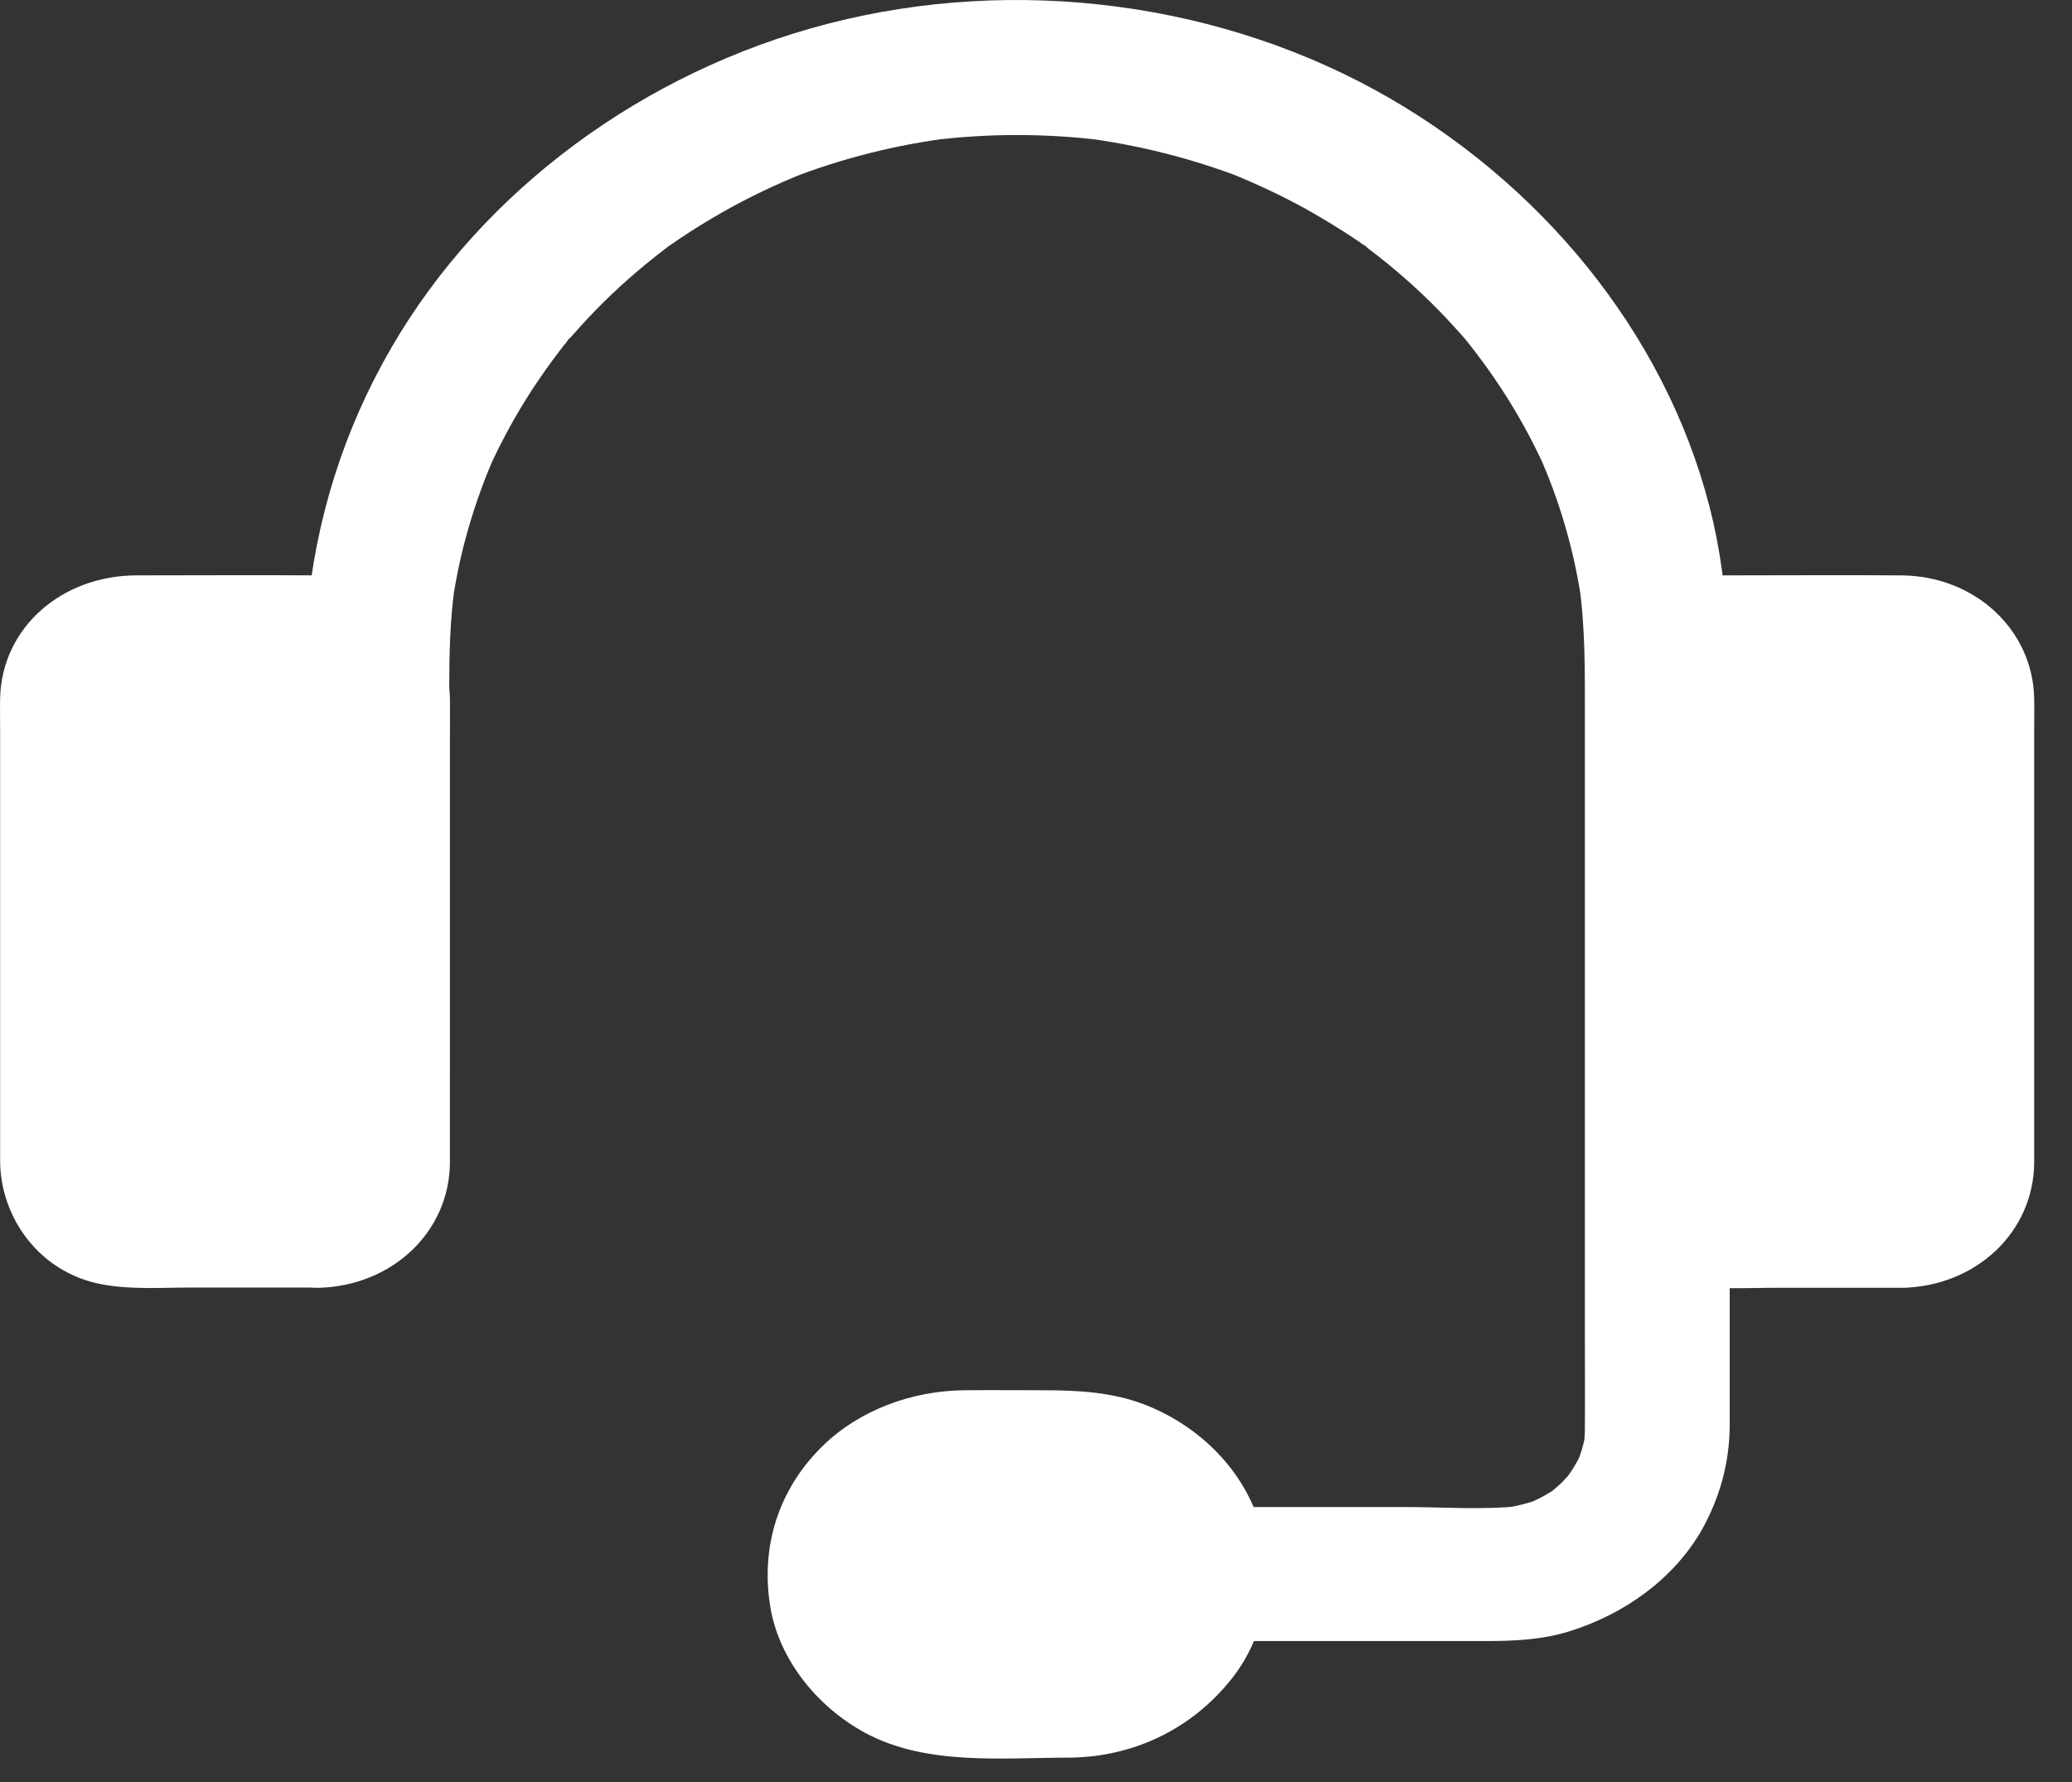
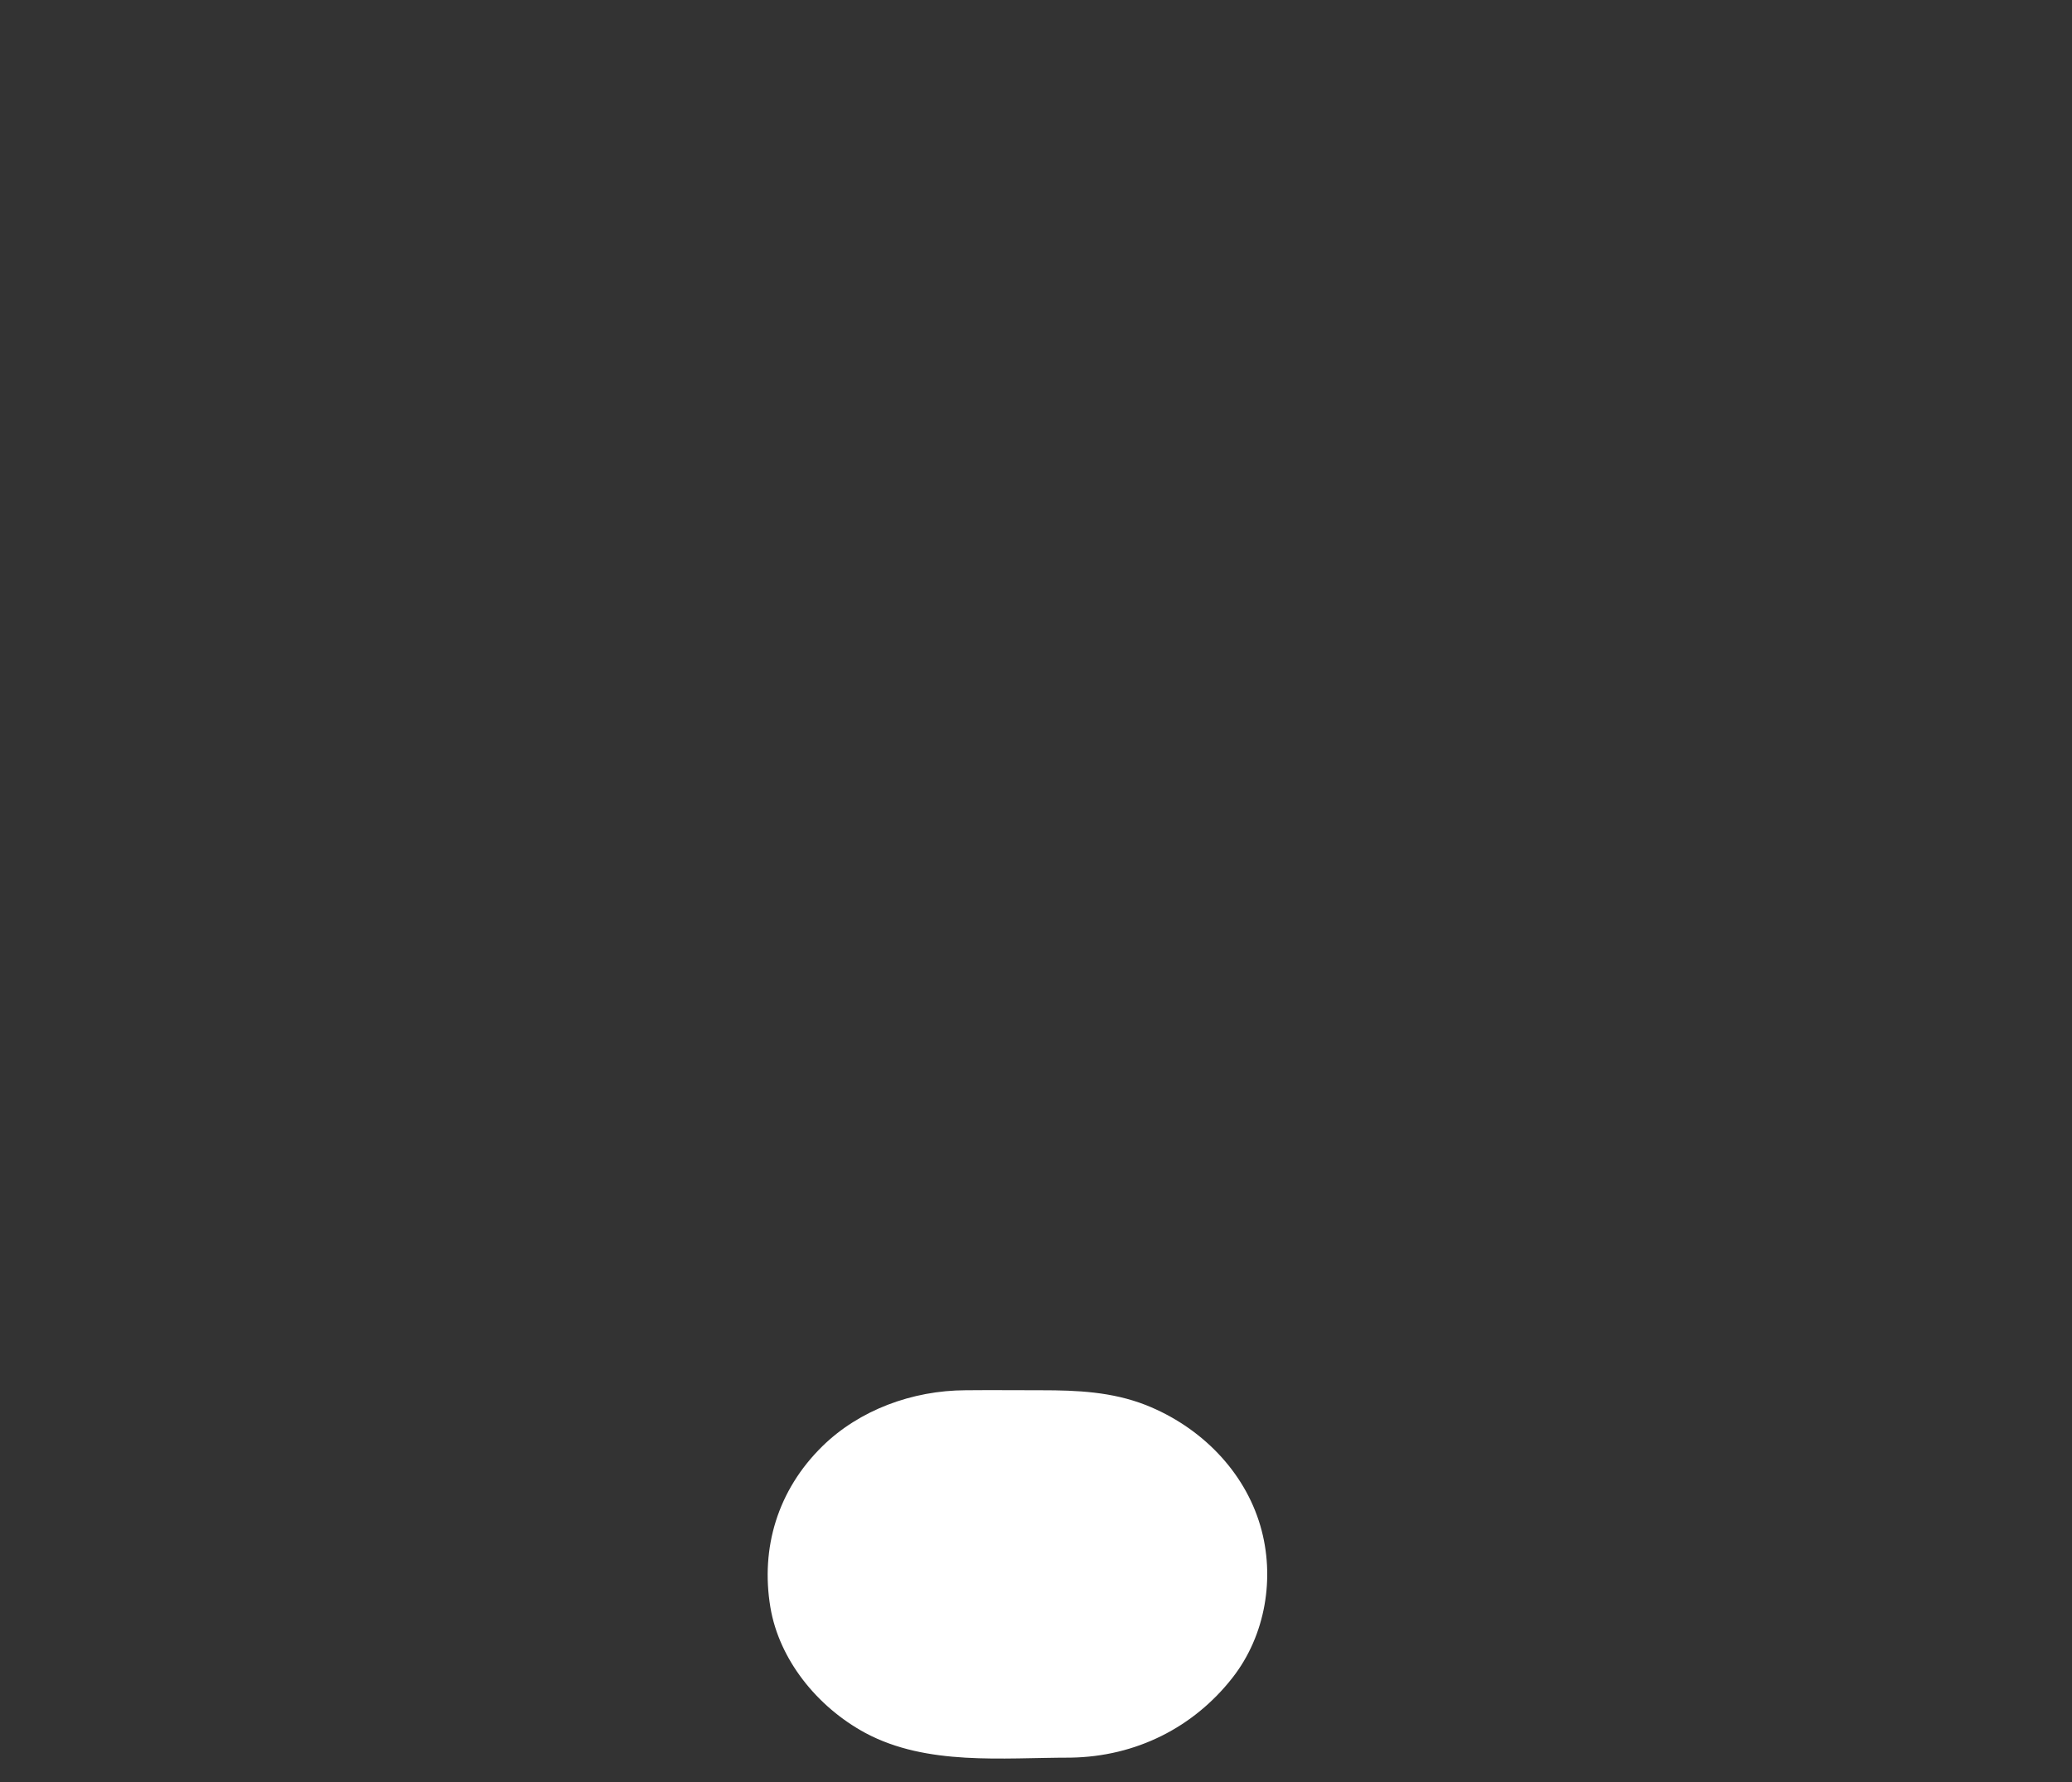
<svg xmlns="http://www.w3.org/2000/svg" width="50" height="43" viewBox="0 0 50 43" fill="none">
  <rect x="0" y="0" width="50" height="43" fill="#333333" stroke="none" />
-   <path d="M7.694 29.452H3.167C2.383 29.452 1.745 28.857 1.745 28.127V16.838C1.745 16.108 2.383 15.513 3.167 15.513H7.694C8.478 15.513 9.117 16.108 9.117 16.838V28.121C9.117 28.851 8.478 29.452 7.694 29.452Z" fill="white" />
-   <path d="M7.694 27.829C6.922 27.829 6.144 27.829 5.372 27.829C4.588 27.829 3.787 27.883 3.009 27.818C3.166 27.84 3.317 27.856 3.474 27.878C3.34 27.861 3.224 27.829 3.097 27.786C3.236 27.84 3.375 27.894 3.514 27.948C3.445 27.921 3.381 27.883 3.311 27.851C3.05 27.732 3.648 28.143 3.398 27.91C3.16 27.688 3.543 28.159 3.48 28.018C3.445 27.943 3.393 27.872 3.358 27.797C3.416 27.926 3.474 28.056 3.532 28.186C3.485 28.073 3.456 27.959 3.433 27.834C3.456 27.98 3.474 28.121 3.497 28.267C3.462 27.861 3.485 27.44 3.485 27.034C3.485 26.125 3.485 25.222 3.485 24.313C3.485 22.274 3.485 20.24 3.485 18.201C3.485 17.698 3.451 17.184 3.497 16.686C3.474 16.832 3.456 16.973 3.433 17.119C3.451 16.995 3.485 16.887 3.532 16.767C3.474 16.897 3.416 17.027 3.358 17.157C3.387 17.092 3.427 17.032 3.462 16.968C3.59 16.724 3.149 17.281 3.398 17.049C3.636 16.827 3.131 17.184 3.282 17.125C3.364 17.092 3.439 17.043 3.52 17.011C3.381 17.065 3.242 17.119 3.102 17.173C3.224 17.13 3.346 17.103 3.48 17.081C3.323 17.103 3.172 17.119 3.015 17.141C3.816 17.076 4.641 17.13 5.436 17.13C6.237 17.13 7.061 17.076 7.856 17.141C7.7 17.119 7.549 17.103 7.392 17.081C7.526 17.097 7.642 17.13 7.769 17.173C7.63 17.119 7.491 17.065 7.351 17.011C7.421 17.038 7.485 17.076 7.555 17.108C7.816 17.227 7.218 16.816 7.467 17.049C7.705 17.27 7.322 16.8 7.386 16.941C7.421 17.016 7.473 17.087 7.508 17.162C7.45 17.032 7.392 16.903 7.334 16.773C7.38 16.887 7.409 17 7.433 17.125C7.409 16.978 7.392 16.838 7.369 16.692C7.404 17.097 7.38 17.519 7.38 17.925C7.38 18.834 7.38 19.737 7.38 20.646C7.38 22.685 7.38 24.719 7.38 26.758C7.38 27.261 7.415 27.775 7.369 28.273C7.392 28.127 7.409 27.986 7.433 27.84C7.415 27.964 7.38 28.073 7.334 28.192C7.392 28.062 7.45 27.932 7.508 27.802C7.479 27.867 7.438 27.926 7.404 27.991C7.276 28.235 7.717 27.678 7.467 27.91C7.229 28.132 7.735 27.775 7.584 27.834C7.502 27.867 7.427 27.916 7.346 27.948C7.485 27.894 7.624 27.84 7.764 27.786C7.642 27.829 7.52 27.856 7.386 27.878C7.543 27.856 7.694 27.84 7.851 27.818C7.798 27.824 7.746 27.829 7.694 27.829C6.783 27.851 5.912 28.559 5.952 29.452C5.993 30.312 6.719 31.102 7.694 31.075C9.476 31.026 10.846 29.717 10.857 28.056C10.857 27.683 10.857 27.31 10.857 26.937C10.857 25.368 10.857 23.805 10.857 22.236C10.857 20.743 10.857 19.25 10.857 17.757C10.857 17.454 10.863 17.151 10.857 16.849C10.817 15.193 9.412 13.901 7.63 13.884C6.185 13.874 4.739 13.884 3.3 13.884C1.494 13.884 0.049 15.139 0.003 16.838C-0.003 17.103 0.003 17.373 0.003 17.638C0.003 20.689 0.003 23.74 0.003 26.791C0.003 27.196 0.003 27.607 0.003 28.013C0.008 29.387 0.96 30.718 2.47 30.993C3.166 31.123 3.903 31.069 4.612 31.069C5.476 31.069 6.341 31.069 7.206 31.069C7.369 31.069 7.537 31.069 7.7 31.069C8.611 31.069 9.482 30.323 9.441 29.446C9.395 28.57 8.669 27.829 7.694 27.829Z" fill="white" />
-   <path d="M45.924 29.452H41.454C40.67 29.452 40.032 28.857 40.032 28.127V16.838C40.032 16.108 40.67 15.513 41.454 15.513H45.924C46.707 15.513 47.346 16.108 47.346 16.838V28.121C47.346 28.851 46.707 29.452 45.924 29.452Z" fill="white" />
-   <path d="M45.924 27.829C45.158 27.829 44.397 27.829 43.631 27.829C42.859 27.829 42.064 27.883 41.292 27.818C41.449 27.84 41.599 27.856 41.756 27.878C41.623 27.861 41.507 27.829 41.379 27.786C41.518 27.84 41.657 27.894 41.797 27.948C41.727 27.921 41.663 27.883 41.594 27.851C41.332 27.732 41.93 28.143 41.681 27.91C41.443 27.688 41.826 28.159 41.762 28.018C41.727 27.943 41.675 27.872 41.64 27.797C41.698 27.926 41.756 28.056 41.814 28.186C41.768 28.073 41.739 27.959 41.715 27.834C41.739 27.98 41.756 28.121 41.779 28.267C41.745 27.861 41.768 27.44 41.768 27.034C41.768 26.125 41.768 25.222 41.768 24.313C41.768 22.274 41.768 20.24 41.768 18.201C41.768 17.698 41.733 17.184 41.779 16.686C41.756 16.832 41.739 16.973 41.715 17.119C41.733 16.995 41.768 16.887 41.814 16.767C41.756 16.897 41.698 17.027 41.64 17.157C41.669 17.092 41.71 17.032 41.745 16.968C41.872 16.724 41.431 17.281 41.681 17.049C41.919 16.827 41.414 17.184 41.565 17.125C41.646 17.092 41.721 17.043 41.803 17.011C41.663 17.065 41.524 17.119 41.385 17.173C41.507 17.13 41.628 17.103 41.762 17.081C41.605 17.103 41.454 17.119 41.297 17.141C42.087 17.076 42.9 17.13 43.695 17.13C44.484 17.13 45.303 17.076 46.092 17.141C45.935 17.119 45.785 17.103 45.628 17.081C45.761 17.097 45.877 17.13 46.005 17.173C45.866 17.119 45.727 17.065 45.587 17.011C45.657 17.038 45.721 17.076 45.79 17.108C46.052 17.227 45.454 16.816 45.703 17.049C45.941 17.27 45.558 16.8 45.622 16.941C45.657 17.016 45.709 17.087 45.744 17.162C45.686 17.032 45.628 16.903 45.57 16.773C45.616 16.887 45.645 17 45.669 17.125C45.645 16.978 45.628 16.838 45.605 16.692C45.639 17.097 45.616 17.519 45.616 17.925C45.616 18.834 45.616 19.737 45.616 20.646C45.616 22.685 45.616 24.719 45.616 26.758C45.616 27.261 45.651 27.775 45.605 28.273C45.628 28.127 45.645 27.986 45.669 27.84C45.651 27.964 45.616 28.073 45.57 28.192C45.628 28.062 45.686 27.932 45.744 27.802C45.715 27.867 45.674 27.926 45.639 27.991C45.512 28.235 45.953 27.678 45.703 27.91C45.465 28.132 45.97 27.775 45.819 27.834C45.738 27.867 45.663 27.916 45.581 27.948C45.721 27.894 45.86 27.84 45.999 27.786C45.877 27.829 45.756 27.856 45.622 27.878C45.779 27.856 45.93 27.84 46.087 27.818C46.028 27.824 45.976 27.829 45.924 27.829C45.013 27.851 44.142 28.559 44.182 29.452C44.223 30.312 44.949 31.102 45.924 31.075C47.706 31.026 49.076 29.717 49.087 28.056C49.087 27.683 49.087 27.31 49.087 26.937C49.087 25.39 49.087 23.843 49.087 22.29C49.087 20.781 49.087 19.272 49.087 17.757C49.087 17.454 49.093 17.151 49.087 16.849C49.053 15.193 47.654 13.895 45.877 13.884C44.45 13.874 43.016 13.884 41.588 13.884C39.782 13.884 38.331 15.134 38.291 16.838C38.285 17.103 38.291 17.373 38.291 17.638C38.291 20.678 38.291 23.718 38.291 26.758C38.291 27.175 38.291 27.591 38.291 28.002C38.291 29.354 39.208 30.669 40.676 30.983C41.373 31.129 42.133 31.075 42.842 31.075C43.706 31.075 44.566 31.075 45.431 31.075C45.593 31.075 45.761 31.075 45.924 31.075C46.835 31.075 47.706 30.328 47.665 29.452C47.619 28.57 46.899 27.829 45.924 27.829Z" fill="white" />
-   <path d="M25.829 40.789H23.263C21.603 40.789 20.25 39.524 20.25 37.982C20.25 36.435 21.609 35.175 23.263 35.175H25.829C27.489 35.175 28.841 36.44 28.841 37.982C28.841 39.524 27.489 40.789 25.829 40.789Z" fill="white" />
+   <path d="M25.829 40.789H23.263C21.603 40.789 20.25 39.524 20.25 37.982C20.25 36.435 21.609 35.175 23.263 35.175H25.829C27.489 35.175 28.841 36.44 28.841 37.982Z" fill="white" />
  <path d="M25.829 39.167C25.353 39.167 24.877 39.167 24.401 39.167C23.89 39.167 23.367 39.199 22.857 39.139C23.013 39.161 23.164 39.177 23.321 39.199C23.06 39.161 22.81 39.102 22.572 39.01C22.712 39.064 22.851 39.118 22.99 39.172C22.828 39.107 22.665 39.031 22.514 38.939C22.16 38.723 22.77 39.161 22.561 38.983C22.497 38.929 22.427 38.874 22.363 38.815C22.299 38.755 22.241 38.696 22.183 38.631C21.986 38.425 22.433 38.999 22.253 38.701C22.154 38.544 22.061 38.398 21.98 38.231C22.038 38.361 22.096 38.49 22.154 38.62C22.056 38.393 21.992 38.16 21.951 37.922C21.974 38.069 21.992 38.209 22.015 38.355C21.98 38.106 21.98 37.858 22.015 37.609C21.992 37.755 21.974 37.895 21.951 38.041C21.992 37.798 22.056 37.566 22.154 37.344C22.096 37.474 22.038 37.603 21.98 37.733C22.05 37.582 22.131 37.43 22.23 37.29C22.462 36.96 21.992 37.528 22.183 37.333C22.241 37.273 22.299 37.209 22.363 37.149C22.427 37.09 22.491 37.035 22.561 36.981C22.781 36.797 22.166 37.214 22.485 37.046C22.654 36.954 22.81 36.868 22.99 36.792C22.851 36.846 22.712 36.9 22.572 36.954C22.816 36.862 23.066 36.803 23.321 36.765C23.164 36.787 23.013 36.803 22.857 36.824C23.408 36.76 23.983 36.797 24.54 36.797C25.097 36.797 25.672 36.76 26.223 36.824C26.067 36.803 25.916 36.787 25.759 36.765C26.02 36.803 26.27 36.862 26.508 36.954C26.369 36.9 26.229 36.846 26.09 36.792C26.252 36.857 26.415 36.933 26.566 37.025C26.92 37.241 26.311 36.803 26.519 36.981C26.583 37.035 26.653 37.09 26.717 37.149C26.781 37.209 26.839 37.268 26.897 37.333C27.094 37.538 26.647 36.965 26.827 37.263C26.926 37.419 27.019 37.566 27.1 37.733C27.042 37.603 26.984 37.474 26.926 37.344C27.024 37.571 27.088 37.803 27.129 38.041C27.106 37.895 27.088 37.755 27.065 37.609C27.1 37.858 27.1 38.106 27.065 38.355C27.088 38.209 27.106 38.069 27.129 37.922C27.088 38.166 27.024 38.398 26.926 38.62C26.984 38.49 27.042 38.361 27.1 38.231C27.03 38.382 26.949 38.534 26.85 38.674C26.618 39.004 27.088 38.436 26.897 38.631C26.839 38.691 26.781 38.755 26.717 38.815C26.653 38.874 26.589 38.929 26.519 38.983C26.299 39.167 26.914 38.75 26.595 38.918C26.427 39.01 26.27 39.096 26.09 39.172C26.229 39.118 26.369 39.064 26.508 39.01C26.264 39.102 26.014 39.161 25.759 39.199C25.916 39.177 26.067 39.161 26.223 39.139C26.096 39.156 25.962 39.167 25.829 39.167C24.917 39.177 24.047 39.902 24.087 40.789C24.128 41.66 24.854 42.423 25.829 42.412C27.419 42.39 28.806 41.676 29.735 40.492C30.548 39.459 30.774 38.047 30.414 36.819C30.031 35.505 28.986 34.434 27.651 33.904C26.833 33.584 25.997 33.547 25.126 33.547C24.517 33.547 23.907 33.541 23.298 33.547C22.015 33.552 20.738 34.023 19.844 34.899C18.764 35.959 18.352 37.355 18.59 38.782C18.799 40.037 19.71 41.184 20.883 41.817C22.369 42.612 24.18 42.412 25.829 42.412C26.74 42.412 27.611 41.666 27.57 40.789C27.529 39.913 26.804 39.167 25.829 39.167Z" fill="white" />
-   <path d="M28.841 39.599C31.181 39.599 33.526 39.599 35.865 39.599C36.539 39.599 37.218 39.567 37.862 39.367C39.209 38.95 40.404 38.085 41.072 36.906C41.507 36.127 41.734 35.288 41.74 34.412C41.74 34.212 41.74 34.012 41.74 33.806C41.74 31.54 41.74 29.279 41.74 27.012C41.74 24.254 41.74 21.495 41.74 18.736C41.74 16.676 41.803 14.642 41.345 12.608C40.387 8.389 37.467 4.657 33.561 2.385C29.55 0.053 24.529 -0.606 19.978 0.573C15.525 1.725 11.636 4.602 9.442 8.394C8.287 10.385 7.613 12.554 7.41 14.809C7.329 15.707 7.358 16.611 7.358 17.509C7.358 20.083 7.358 22.653 7.358 25.227C7.358 25.417 7.358 25.611 7.358 25.801C7.358 26.65 8.159 27.461 9.099 27.423C10.046 27.386 10.841 26.709 10.841 25.801C10.841 24.53 10.841 23.253 10.841 21.982C10.841 20.192 10.841 18.401 10.841 16.611C10.841 15.783 10.858 14.966 10.974 14.144C10.951 14.29 10.934 14.431 10.911 14.577C11.091 13.316 11.45 12.089 11.973 10.915C11.915 11.045 11.857 11.175 11.799 11.304C12.101 10.644 12.449 10.001 12.849 9.39C13.058 9.076 13.273 8.767 13.505 8.465C13.557 8.4 13.61 8.329 13.662 8.264C13.685 8.237 13.726 8.167 13.755 8.151C13.784 8.135 13.494 8.465 13.598 8.34C13.726 8.194 13.854 8.043 13.987 7.897C14.48 7.35 15.014 6.842 15.589 6.371C15.734 6.252 15.879 6.139 16.025 6.025C16.094 5.971 16.164 5.922 16.233 5.868C16.501 5.668 15.909 6.095 16.187 5.906C16.506 5.684 16.831 5.473 17.162 5.279C17.899 4.84 18.677 4.462 19.478 4.148C19.339 4.202 19.2 4.256 19.061 4.31C20.32 3.818 21.638 3.488 22.99 3.321C22.834 3.342 22.683 3.358 22.526 3.38C23.867 3.218 25.219 3.218 26.56 3.38C26.404 3.358 26.253 3.342 26.096 3.321C27.448 3.488 28.766 3.824 30.026 4.31C29.886 4.256 29.747 4.202 29.608 4.148C30.316 4.429 31.007 4.754 31.663 5.127C31.999 5.322 32.33 5.522 32.655 5.738C32.725 5.787 32.8 5.836 32.87 5.884C32.899 5.906 32.974 5.944 32.992 5.971C33.009 5.998 32.655 5.728 32.789 5.825C32.945 5.944 33.108 6.063 33.265 6.187C33.851 6.647 34.397 7.145 34.902 7.68C35.029 7.815 35.151 7.951 35.273 8.086C35.331 8.151 35.383 8.216 35.441 8.281C35.656 8.529 35.198 7.978 35.401 8.237C35.639 8.535 35.865 8.838 36.074 9.146C36.544 9.833 36.951 10.558 37.287 11.304C37.229 11.175 37.171 11.045 37.113 10.915C37.642 12.089 37.996 13.316 38.175 14.577C38.152 14.431 38.135 14.29 38.112 14.144C38.257 15.183 38.245 16.221 38.245 17.265C38.245 18.715 38.245 20.164 38.245 21.609C38.245 23.486 38.245 25.357 38.245 27.234C38.245 28.878 38.245 30.528 38.245 32.173C38.245 32.935 38.251 33.698 38.245 34.461C38.245 34.617 38.234 34.769 38.216 34.92C38.239 34.774 38.257 34.634 38.28 34.488C38.234 34.801 38.147 35.104 38.013 35.402C38.071 35.272 38.129 35.142 38.187 35.012C38.094 35.207 37.99 35.402 37.862 35.58C37.833 35.618 37.804 35.656 37.775 35.699C37.624 35.91 38.019 35.429 37.885 35.569C37.804 35.645 37.734 35.732 37.653 35.807C37.583 35.872 37.502 35.937 37.427 36.002C37.212 36.191 37.717 35.813 37.572 35.905C37.531 35.932 37.49 35.959 37.444 35.986C37.241 36.116 37.026 36.219 36.806 36.31C36.945 36.257 37.084 36.202 37.224 36.148C36.91 36.267 36.579 36.354 36.242 36.397C36.399 36.376 36.55 36.359 36.707 36.338C35.796 36.44 34.838 36.365 33.921 36.365C32.551 36.365 31.181 36.365 29.811 36.365C29.486 36.365 29.161 36.365 28.836 36.365C27.924 36.365 27.054 37.111 27.094 37.987C27.146 38.858 27.866 39.599 28.841 39.599Z" fill="white" />
</svg>